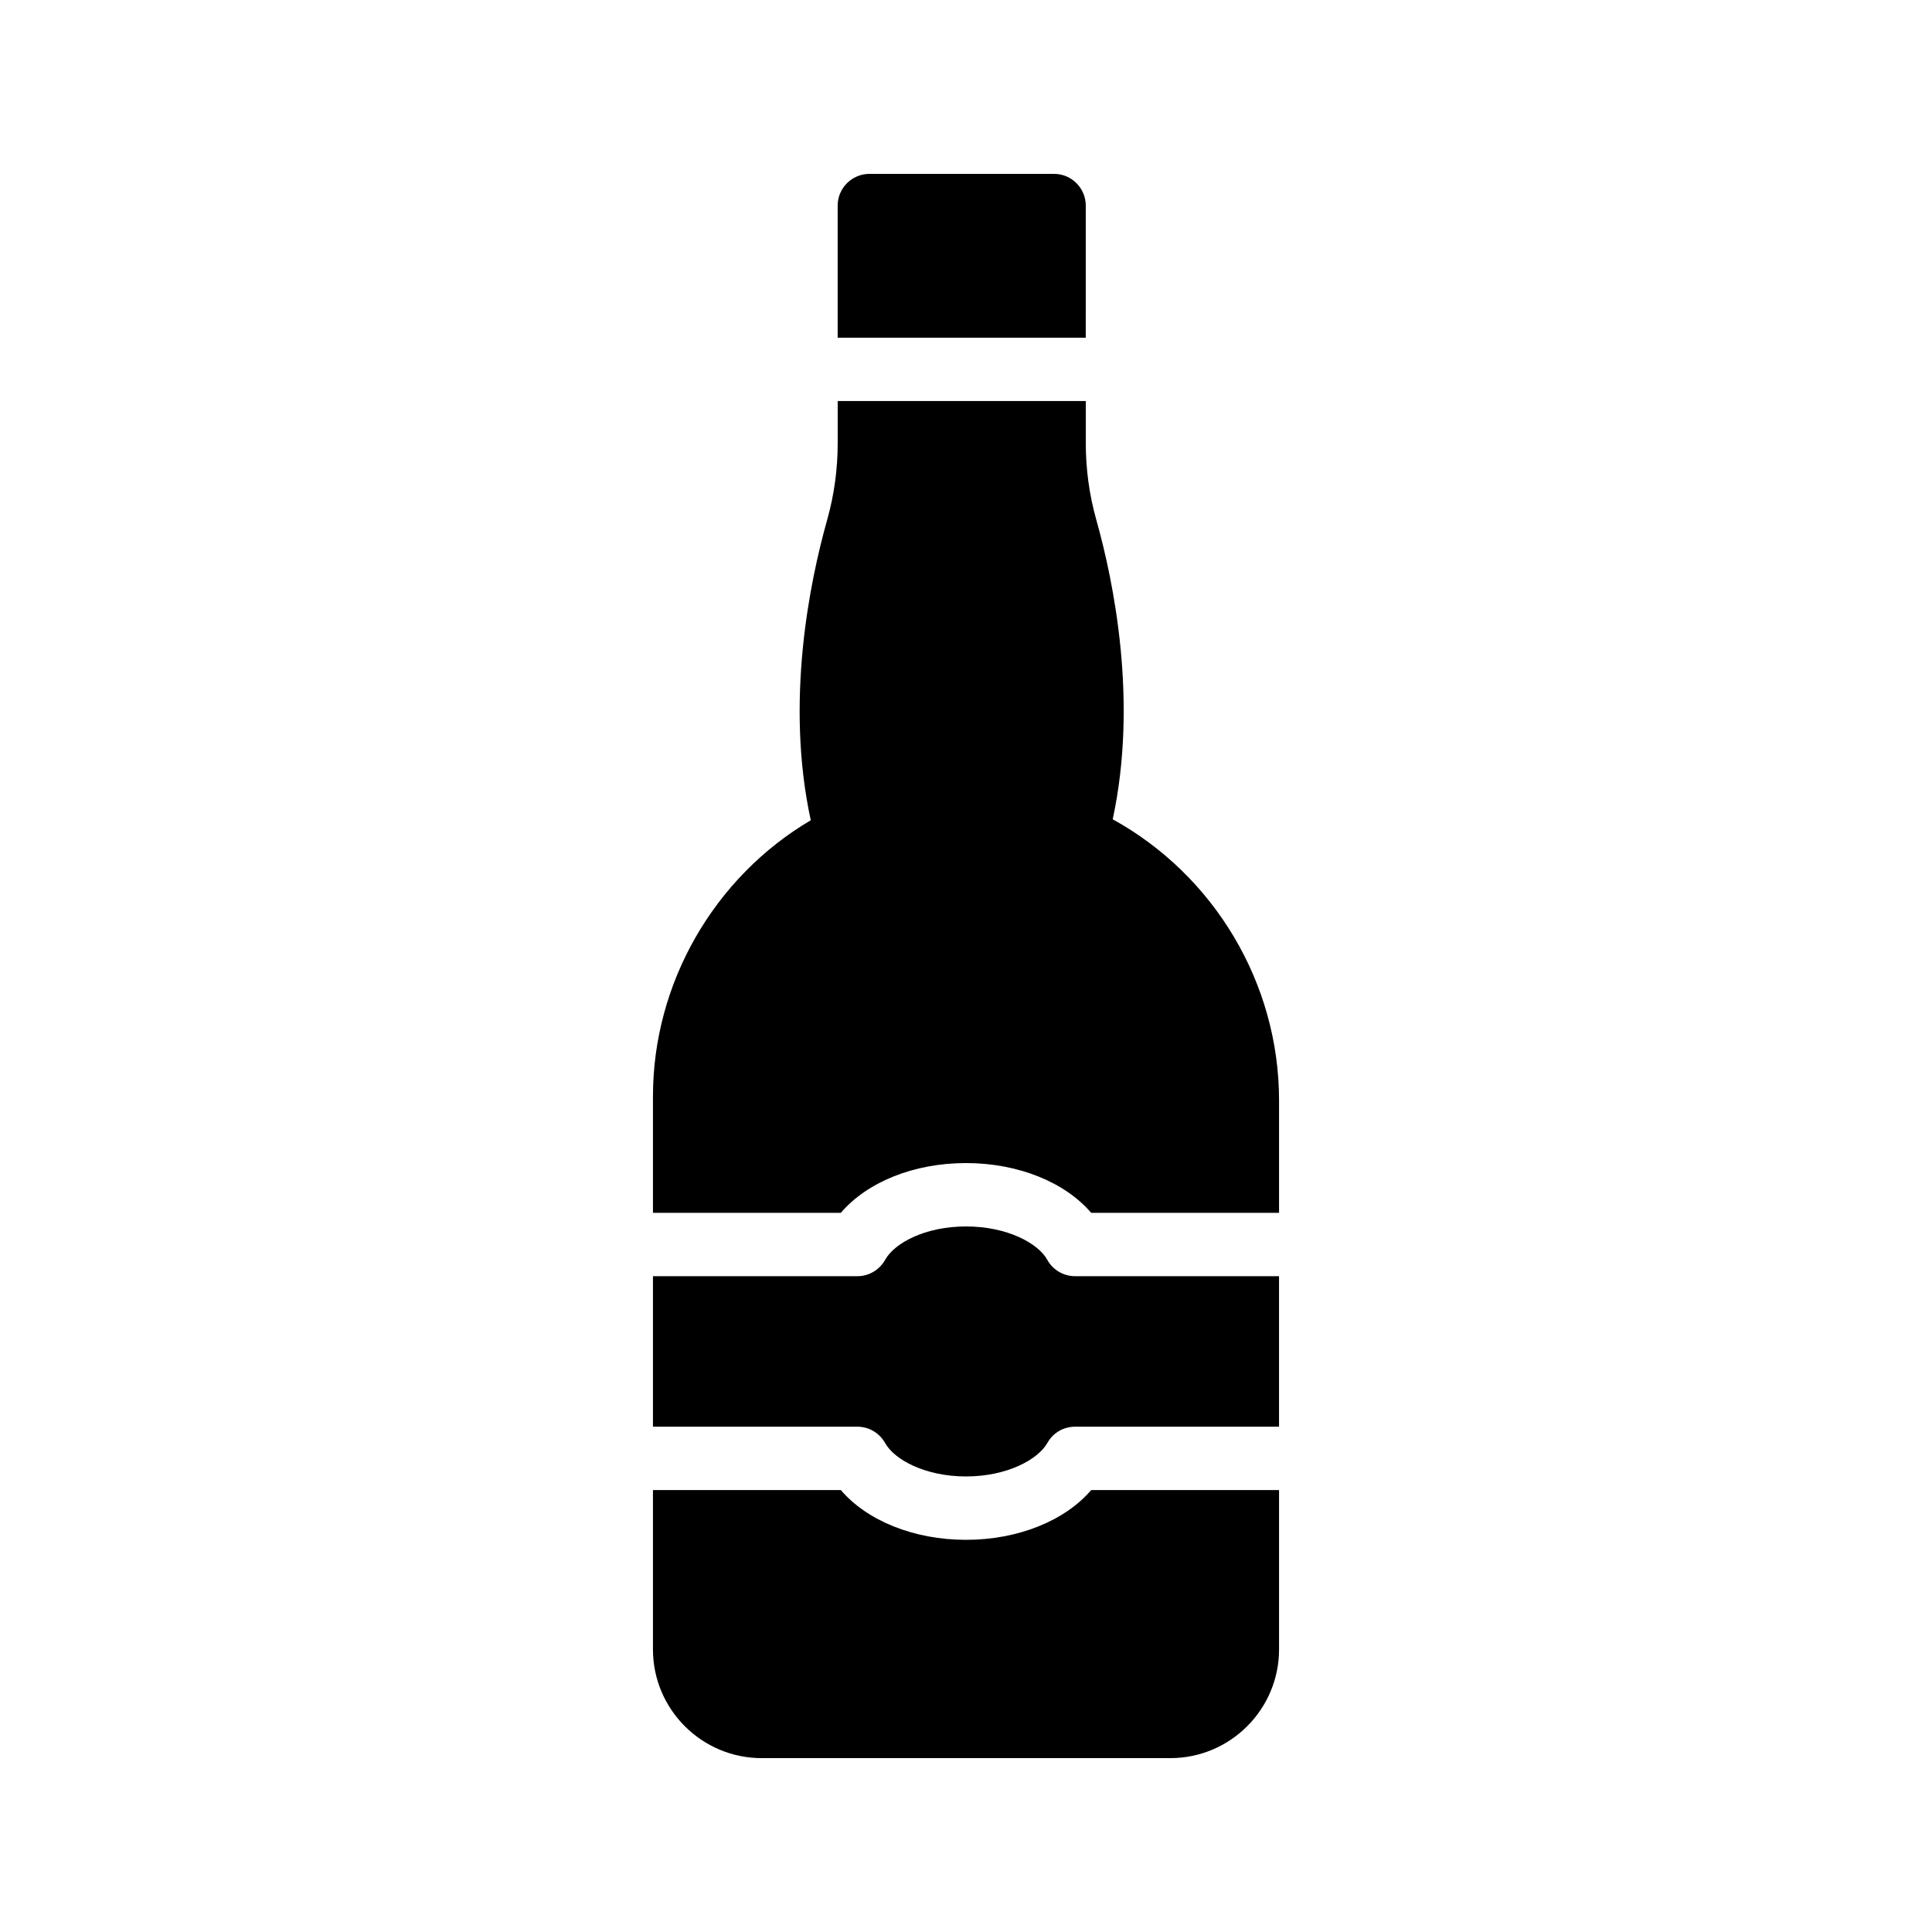
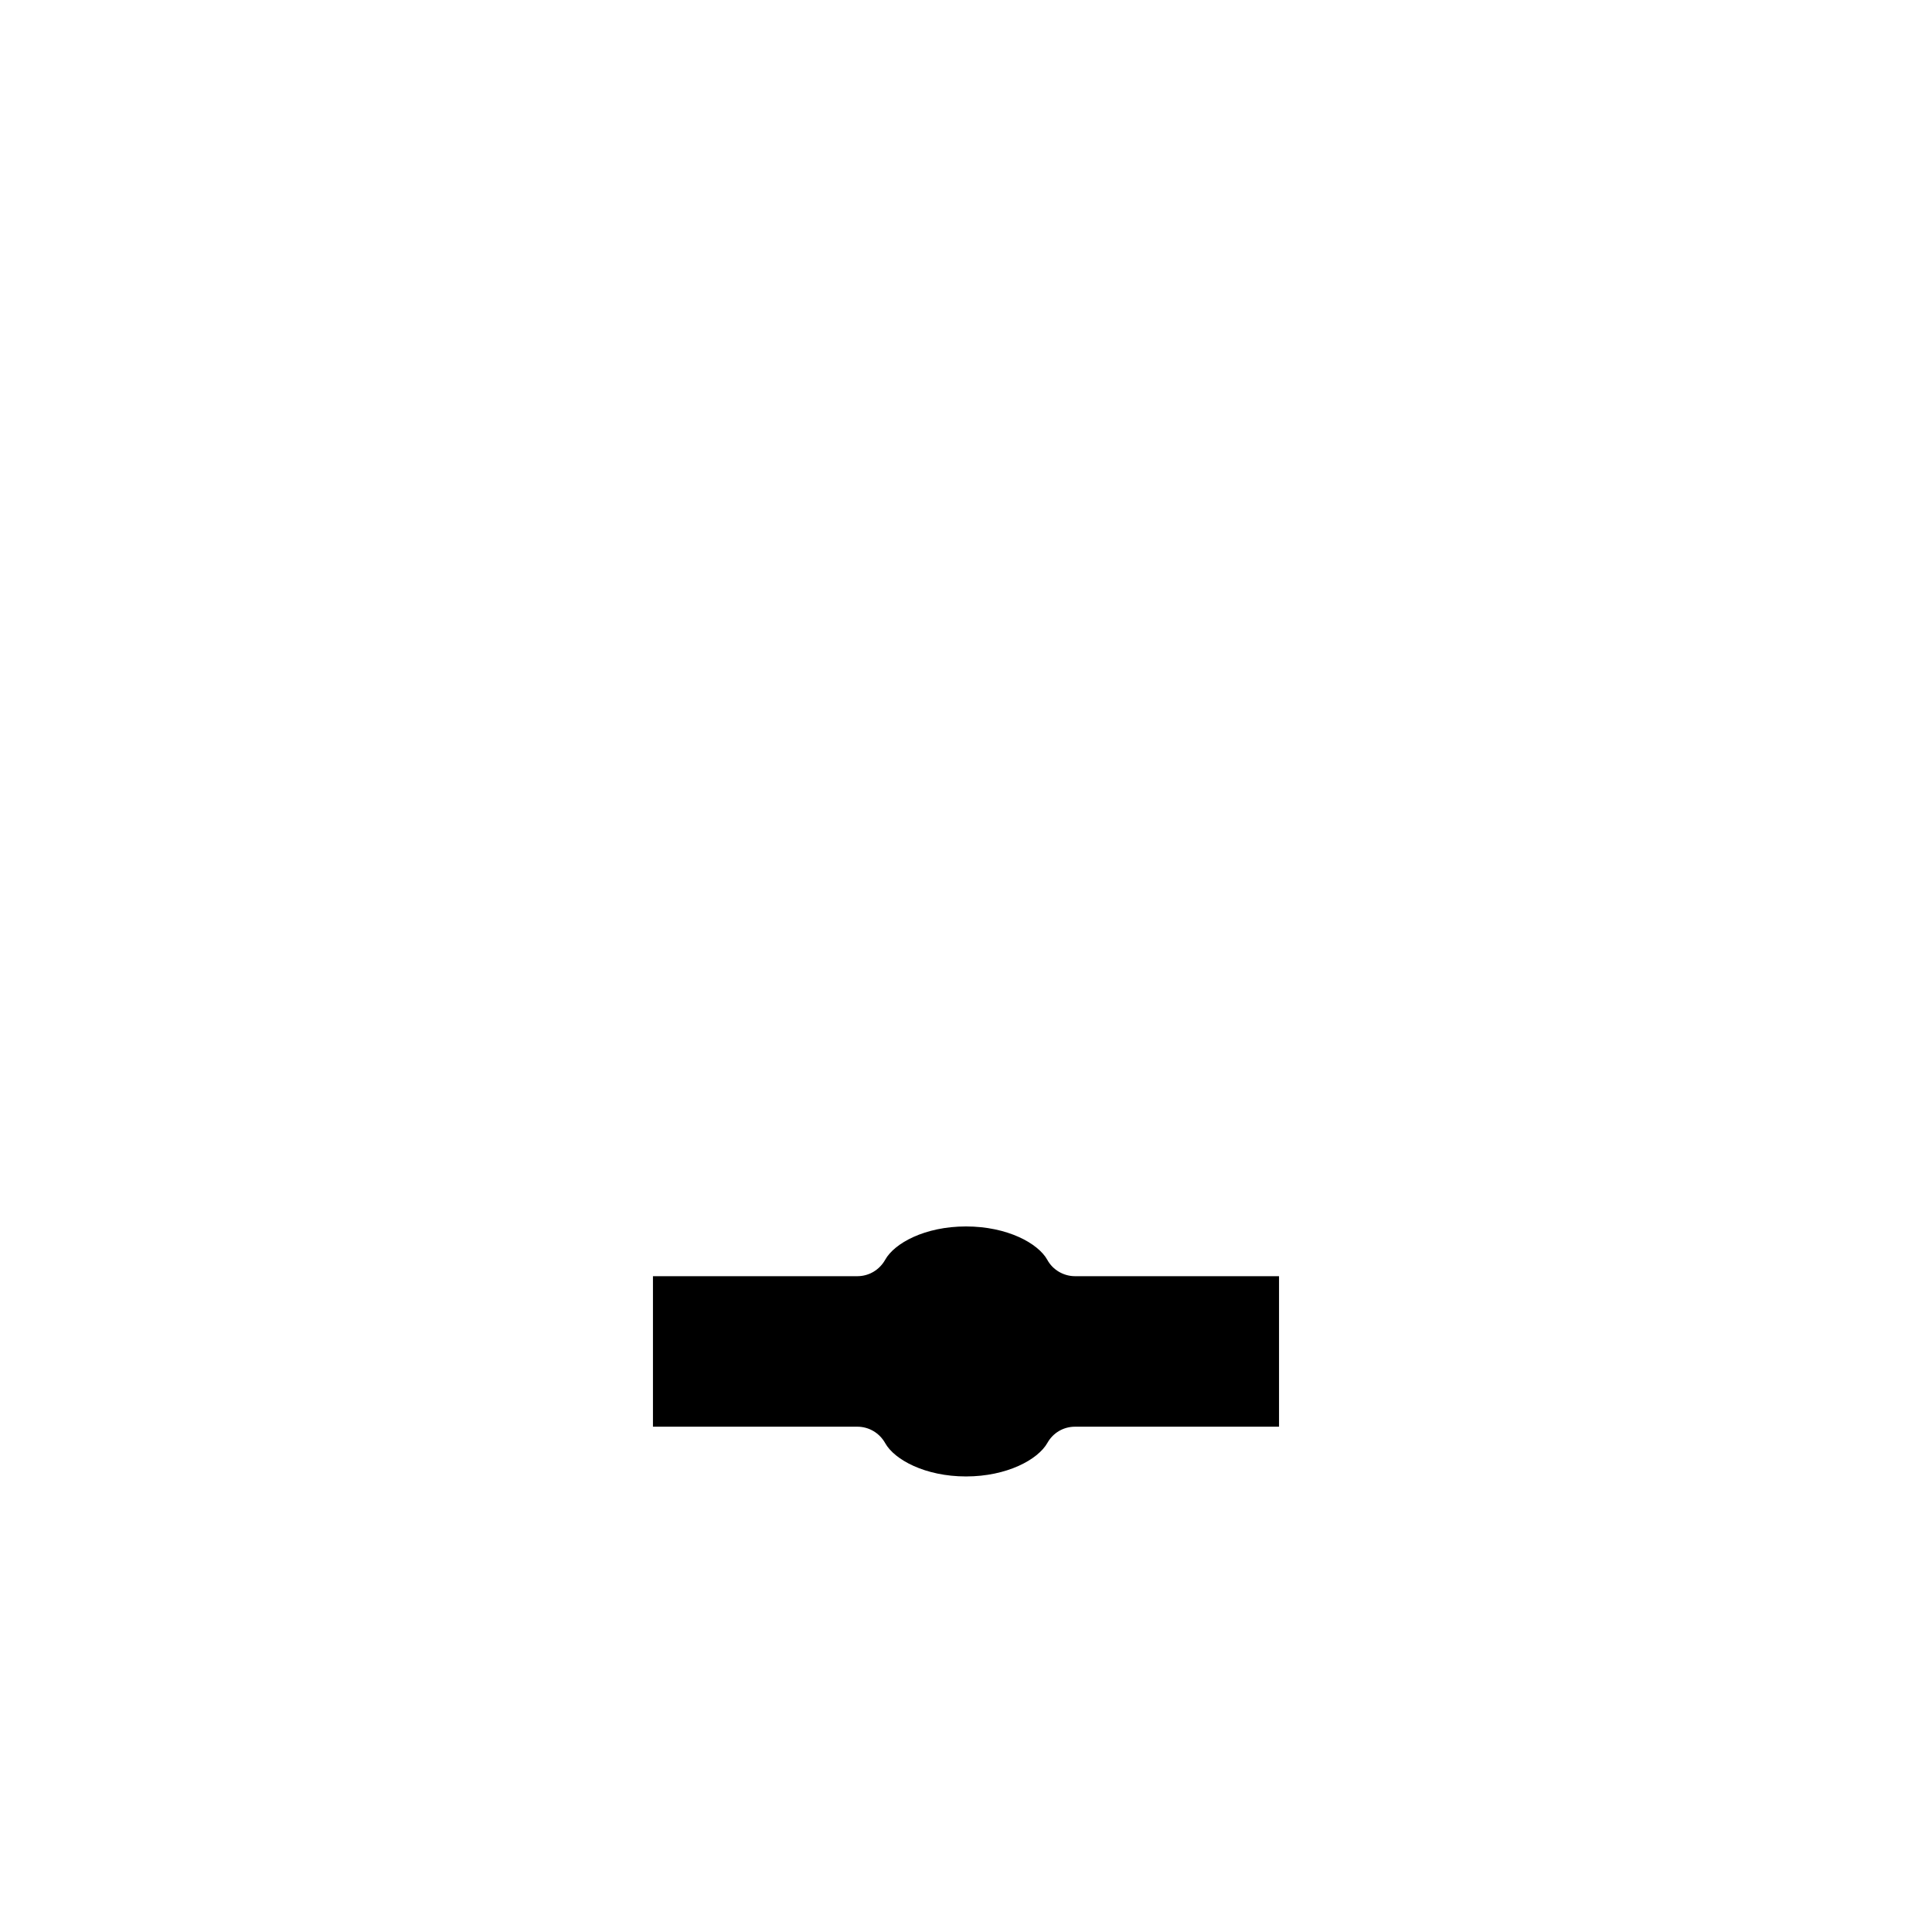
<svg xmlns="http://www.w3.org/2000/svg" fill="#000000" width="800px" height="800px" version="1.1" viewBox="144 144 512 512">
  <g>
    <path d="m317.04 522.09h54.16c3.106 0 5.879 1.68 7.391 4.367 2.434 4.367 10.578 8.816 21.41 8.816s19.062-4.449 21.578-8.902c1.512-2.688 4.281-4.281 7.305-4.281h54.074v-39.887h-54.074c-3.023 0-5.879-1.68-7.305-4.281-2.434-4.449-10.664-8.902-21.578-8.902s-18.977 4.449-21.41 8.816c-1.512 2.688-4.281 4.367-7.391 4.367h-54.16z" />
-     <path d="m431.74 198.48c0-4.617-3.777-8.398-8.398-8.398h-48.953c-4.617 0-8.398 3.777-8.398 8.398v35.016h65.746z" />
-     <path d="m317.04 581.12c0 15.871 12.93 28.801 28.801 28.801h108.32c15.871 0 28.801-12.93 28.801-28.801v-42.234h-49.793c-6.969 8.145-19.398 13.184-33.168 13.184s-26.199-5.039-33.168-13.184h-49.793z" />
-     <path d="m317.04 434.51v30.898h49.793c6.969-8.145 19.312-13.184 33.168-13.184 13.77 0 26.199 5.039 33.168 13.184h49.793v-29.809c0-30.984-17.129-59.617-44.082-74.48 6.719-31.152 0.336-62.723-4.367-79.434-1.848-6.551-2.769-13.434-2.769-20.238v-11.168h-65.746v11.168c0 6.801-0.922 13.688-2.769 20.238-4.703 16.711-11.168 48.367-4.367 79.688-25.617 15.117-41.82 43.16-41.82 73.137z" />
  </g>
</svg>